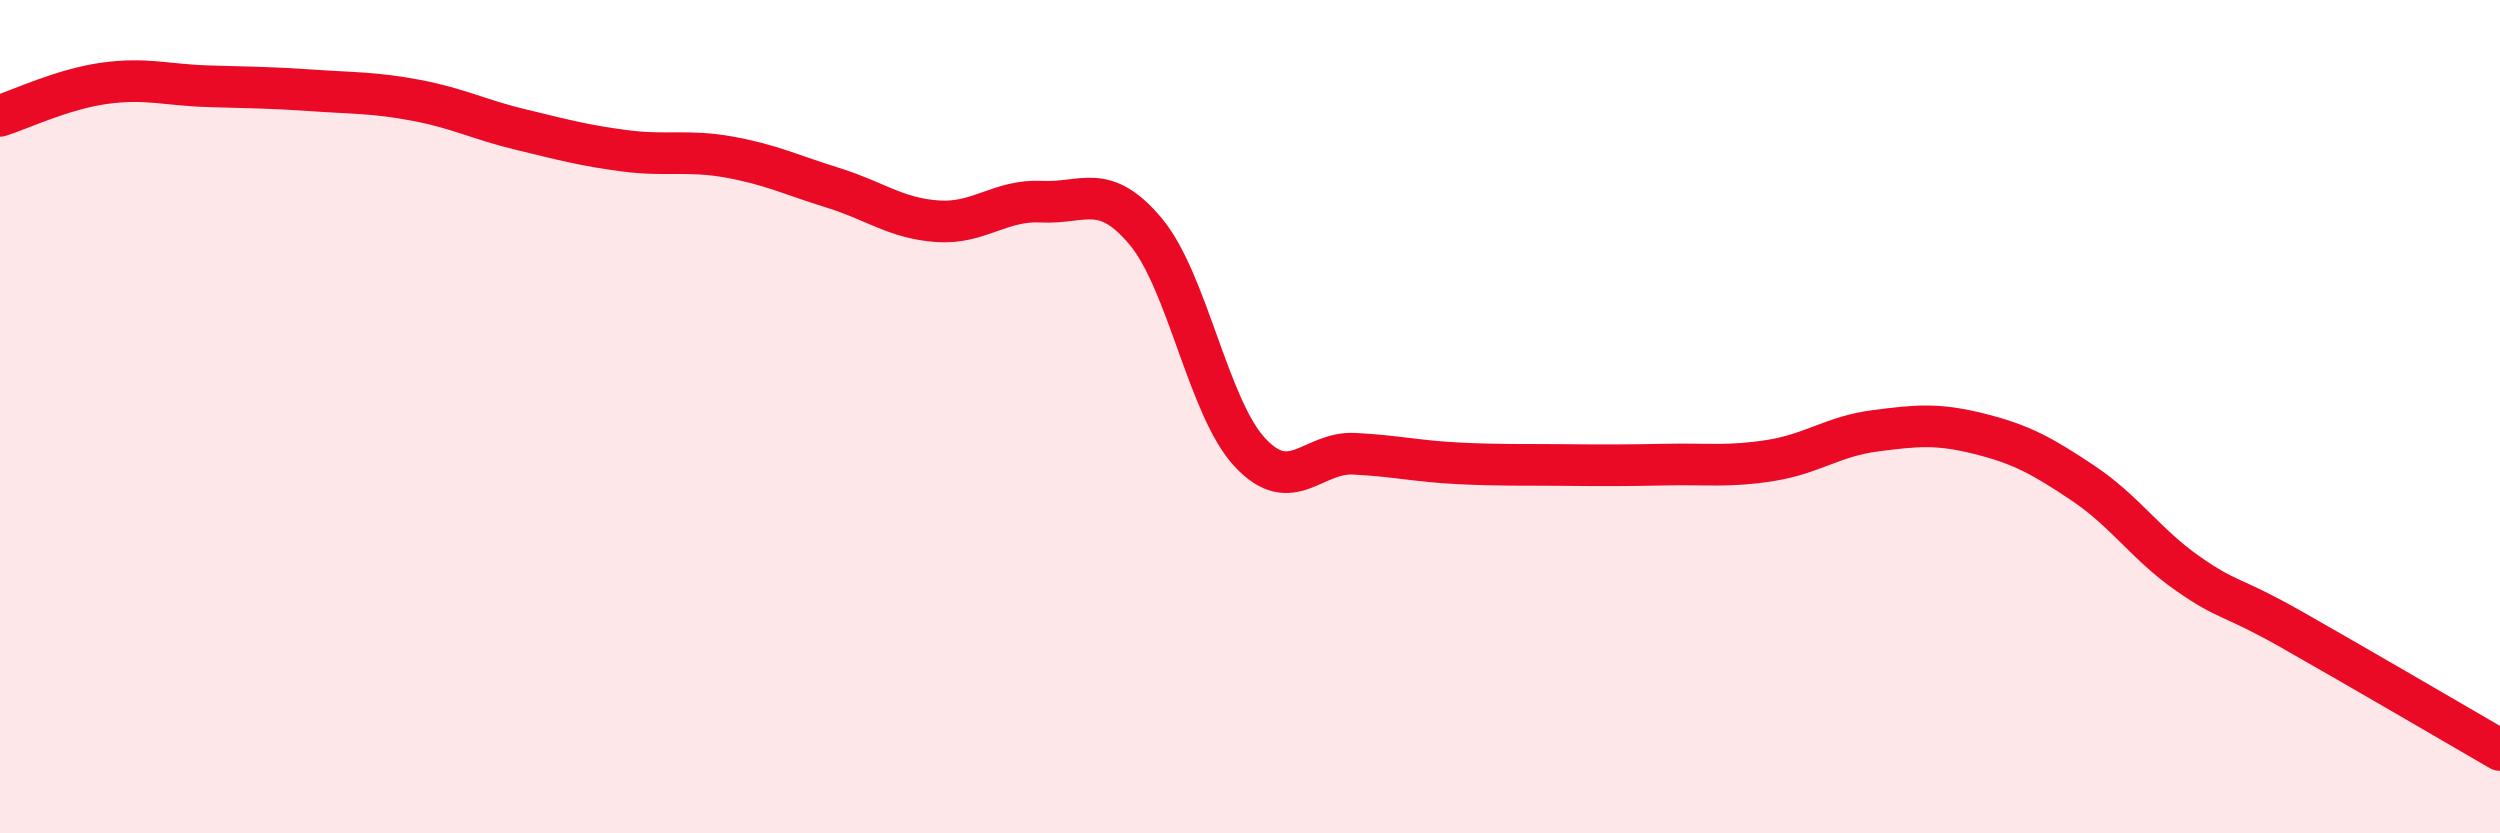
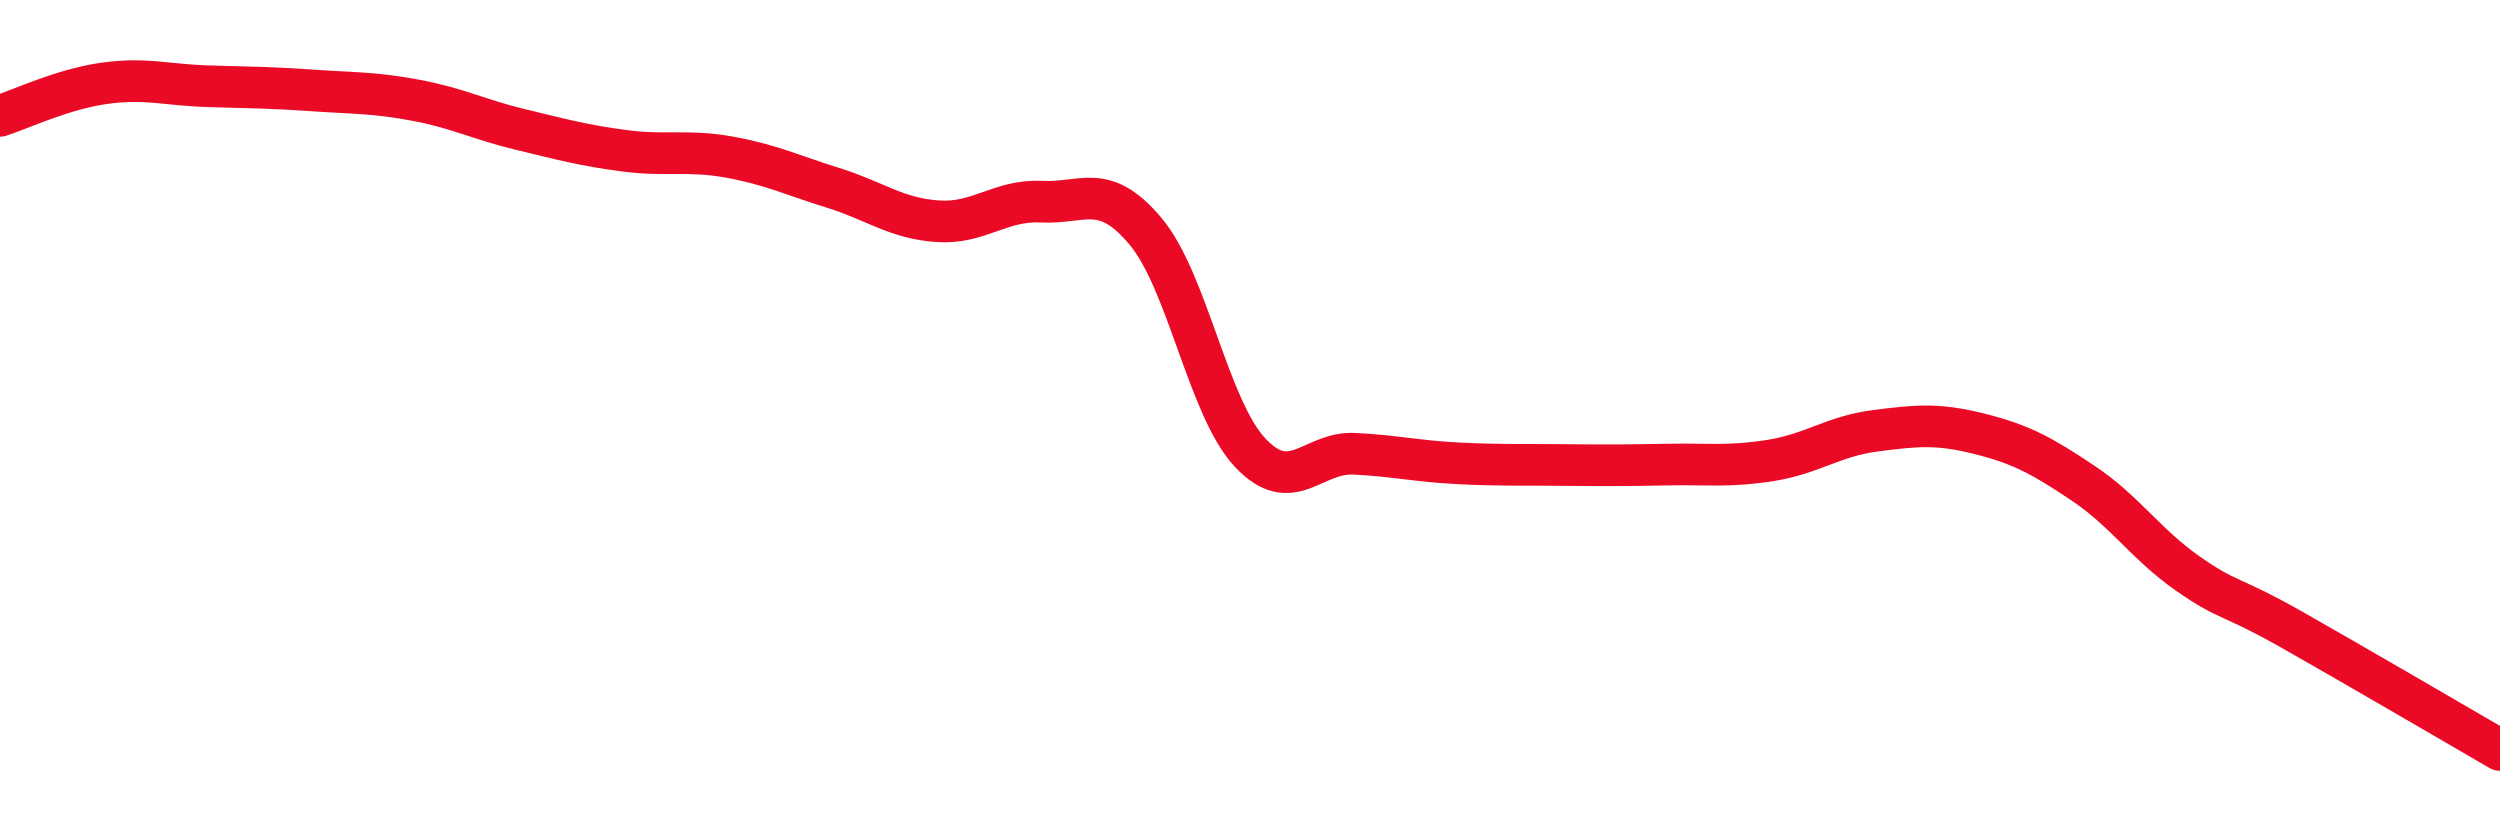
<svg xmlns="http://www.w3.org/2000/svg" width="60" height="20" viewBox="0 0 60 20">
-   <path d="M 0,2.78 C 0.5,2.62 1.5,2.14 2.5,2 C 3.5,1.86 4,2.04 5,2.07 C 6,2.1 6.5,2.1 7.5,2.17 C 8.5,2.24 9,2.22 10,2.41 C 11,2.6 11.5,2.87 12.5,3.11 C 13.5,3.35 14,3.49 15,3.62 C 16,3.75 16.5,3.59 17.5,3.77 C 18.5,3.95 19,4.2 20,4.51 C 21,4.82 21.5,5.24 22.5,5.31 C 23.5,5.38 24,4.79 25,4.84 C 26,4.89 26.5,4.36 27.5,5.56 C 28.5,6.76 29,9.79 30,10.86 C 31,11.93 31.5,10.84 32.5,10.89 C 33.5,10.94 34,11.07 35,11.12 C 36,11.17 36.5,11.15 37.5,11.16 C 38.5,11.17 39,11.17 40,11.15 C 41,11.13 41.5,11.21 42.5,11.05 C 43.5,10.89 44,10.47 45,10.34 C 46,10.21 46.5,10.16 47.5,10.41 C 48.5,10.66 49,10.93 50,11.6 C 51,12.27 51.5,13.06 52.5,13.76 C 53.5,14.46 53.5,14.26 55,15.11 C 56.5,15.96 59,17.42 60,18L60 20L0 20Z" fill="#EB0A25" opacity="0.1" stroke-linecap="round" stroke-linejoin="round" />
  <path d="M 0,2.78 C 0.5,2.62 1.5,2.14 2.5,2 C 3.5,1.86 4,2.04 5,2.07 C 6,2.1 6.5,2.1 7.5,2.17 C 8.5,2.24 9,2.22 10,2.41 C 11,2.6 11.5,2.87 12.5,3.11 C 13.5,3.35 14,3.49 15,3.62 C 16,3.75 16.5,3.59 17.5,3.77 C 18.5,3.95 19,4.2 20,4.51 C 21,4.82 21.5,5.24 22.5,5.31 C 23.5,5.38 24,4.79 25,4.84 C 26,4.89 26.5,4.36 27.5,5.56 C 28.5,6.76 29,9.79 30,10.86 C 31,11.93 31.5,10.84 32.5,10.89 C 33.5,10.94 34,11.07 35,11.12 C 36,11.17 36.5,11.15 37.5,11.16 C 38.5,11.17 39,11.17 40,11.15 C 41,11.13 41.5,11.21 42.5,11.05 C 43.5,10.89 44,10.47 45,10.34 C 46,10.21 46.5,10.16 47.5,10.41 C 48.5,10.66 49,10.93 50,11.6 C 51,12.27 51.5,13.06 52.5,13.76 C 53.5,14.46 53.5,14.26 55,15.11 C 56.5,15.96 59,17.42 60,18" stroke="#EB0A25" stroke-width="1" fill="none" stroke-linecap="round" stroke-linejoin="round" />
</svg>